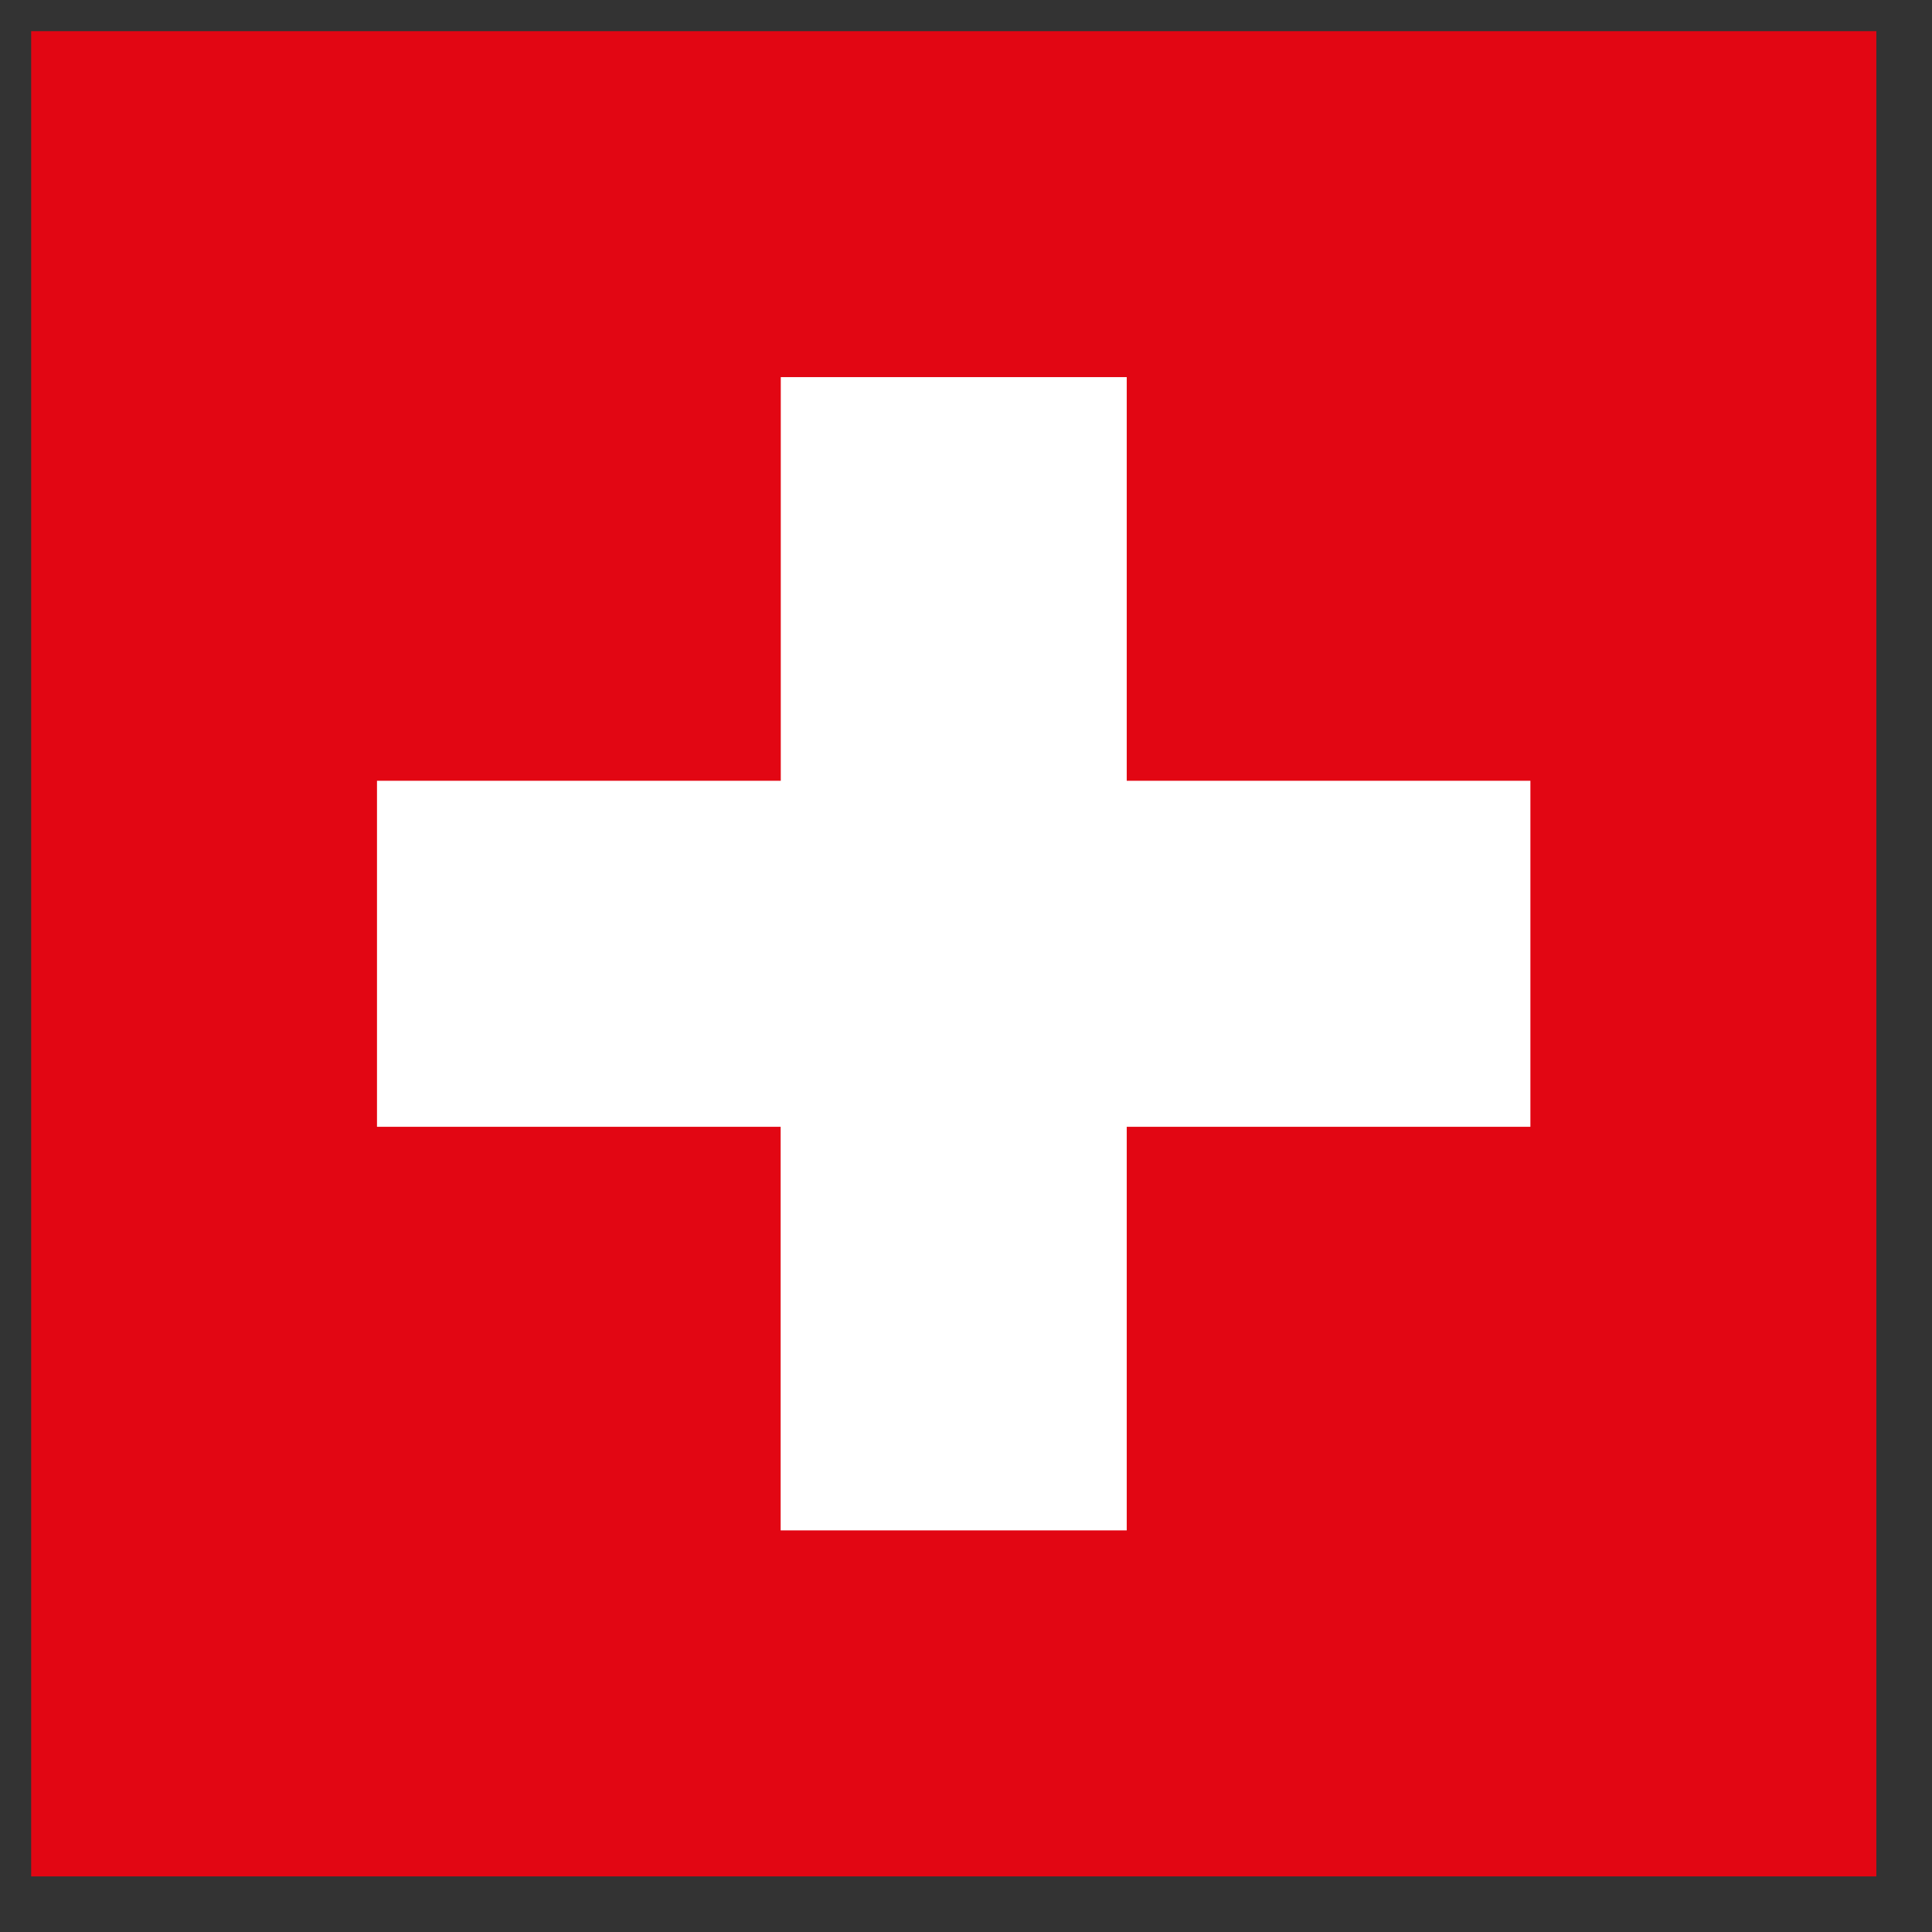
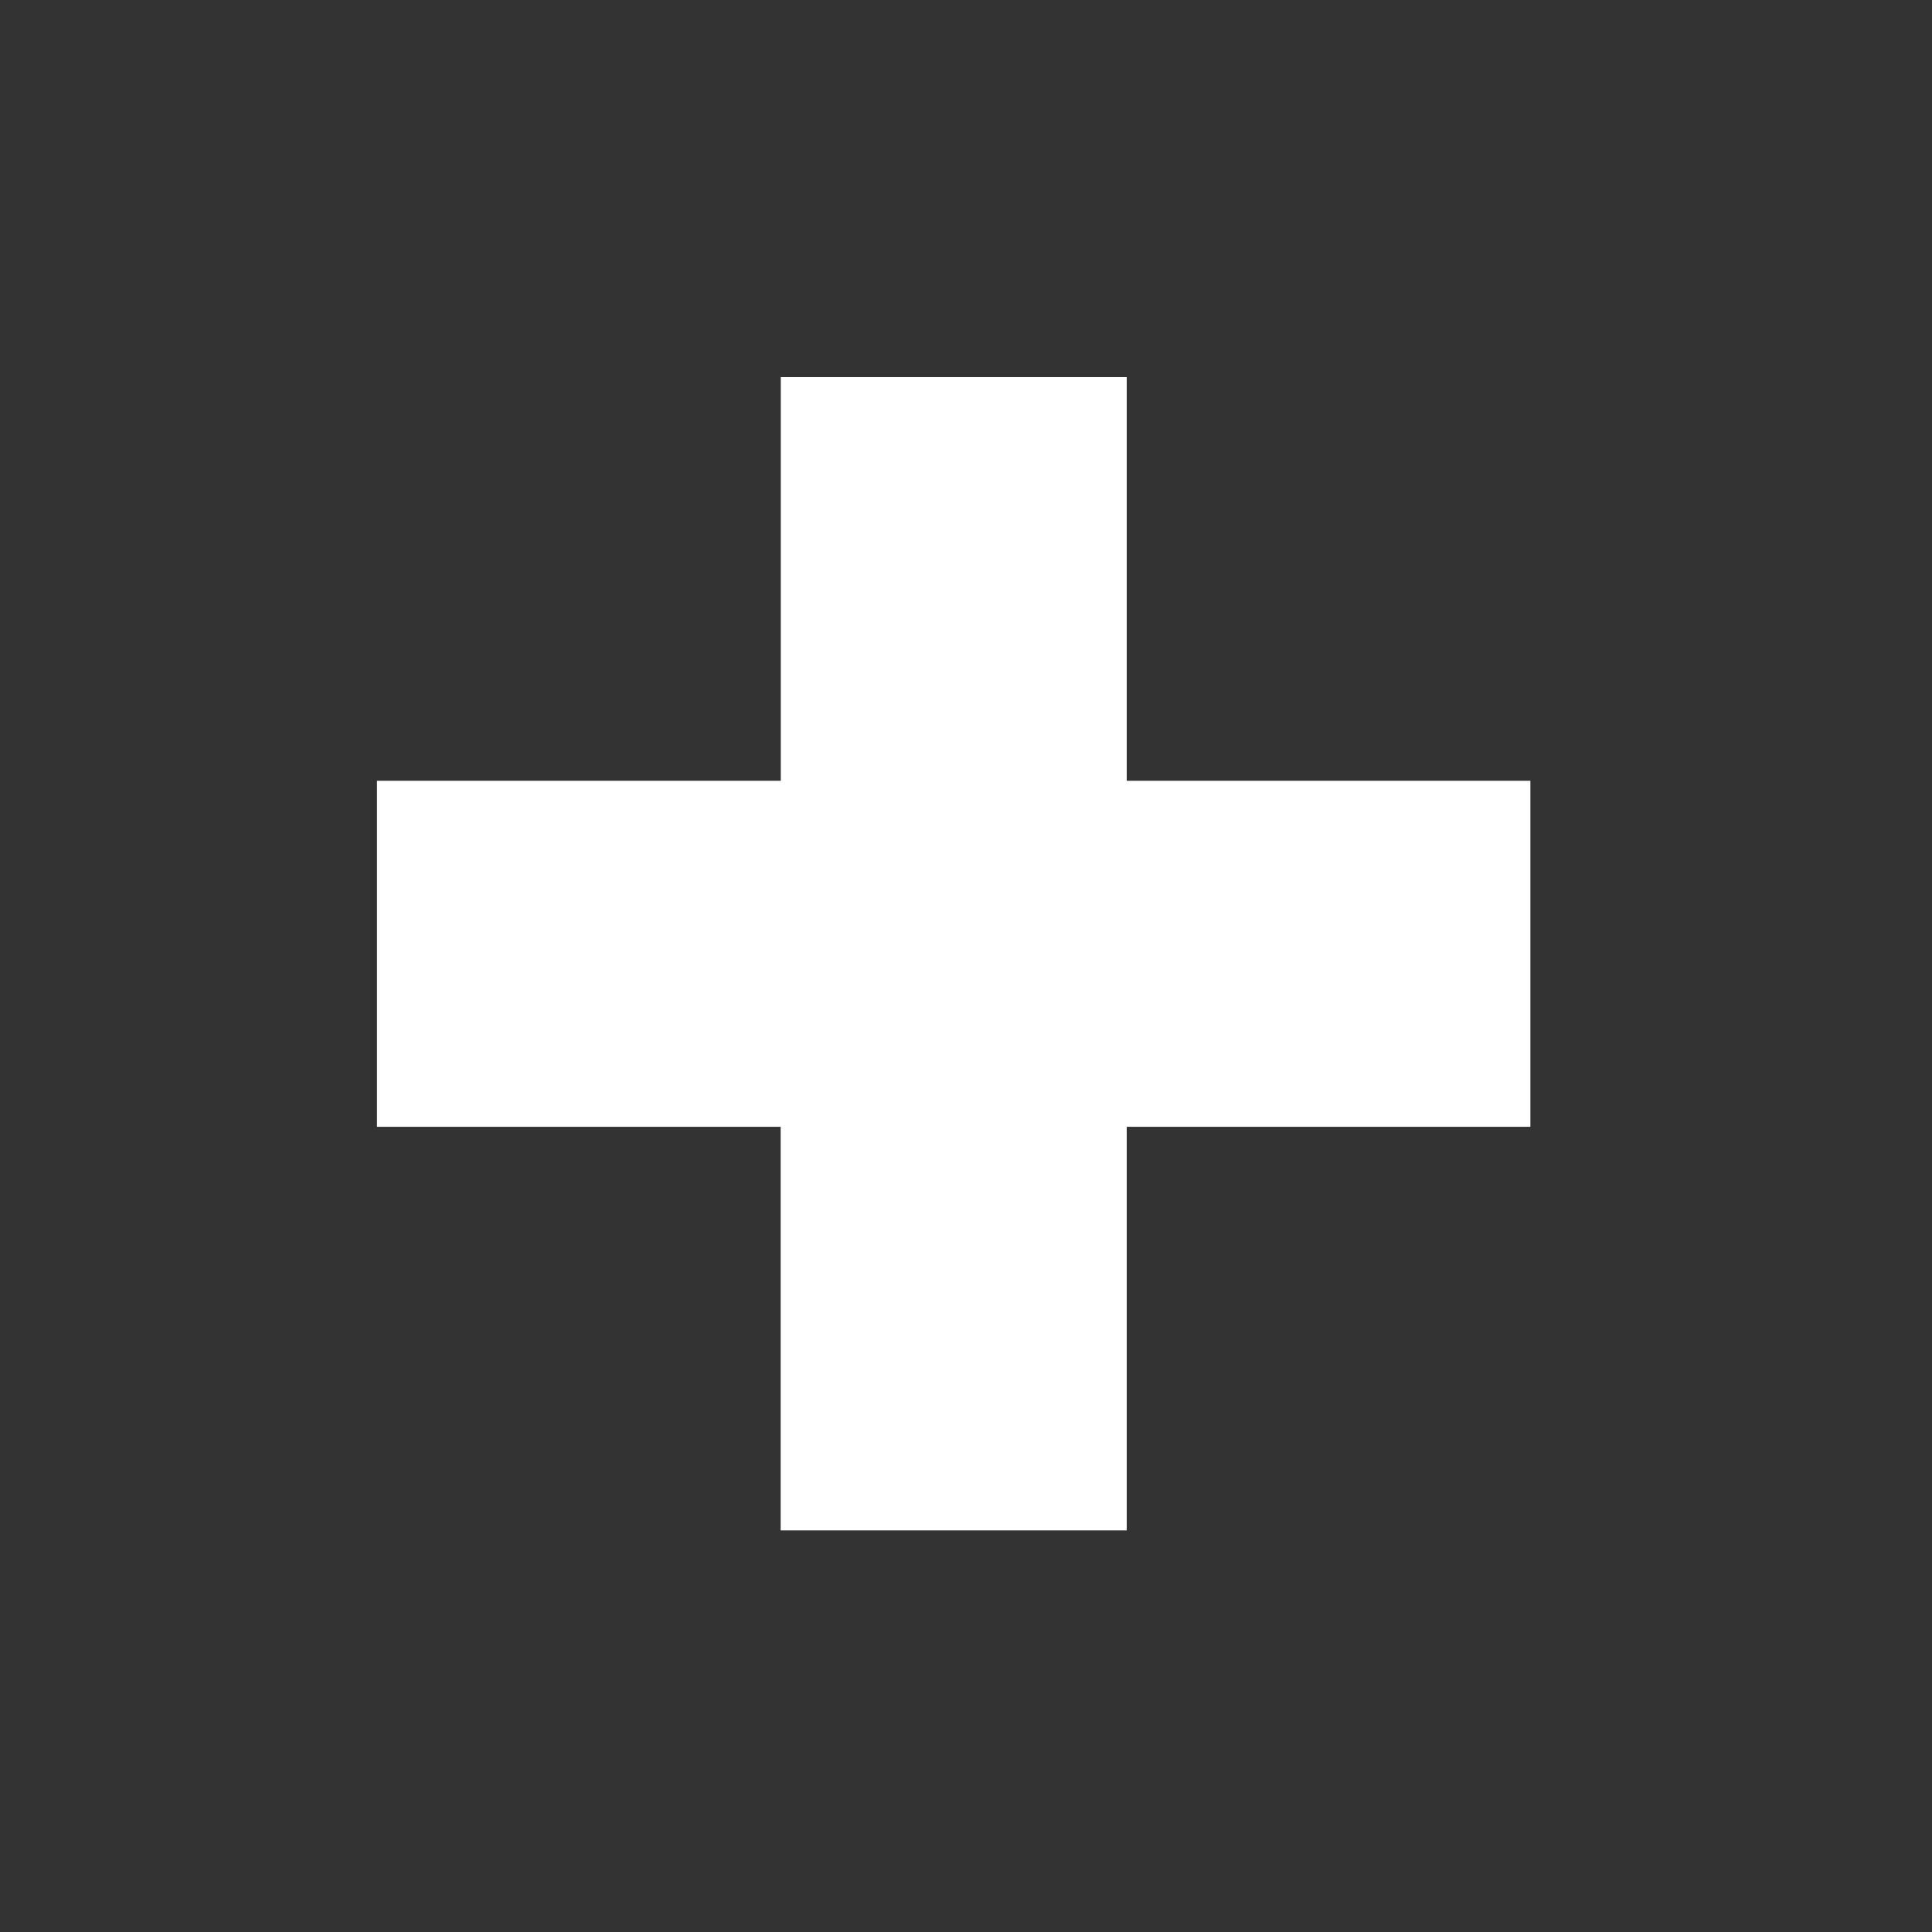
<svg xmlns="http://www.w3.org/2000/svg" version="1.1" width="31" height="31">
  <rect width="100%" height="100%" fill="#333333" stroke="none" />
  <svg width="31" height="31" viewBox="0 0 31 31" fill="none">
-     <path d="M30.107 0.5H0.5V30.108H30.107V0.5Z" fill="#E20613" />
    <path d="M18.079 12.528V6.051H12.528V12.528H6.049V18.08H12.526V24.556H18.079V18.08H24.556V12.528H18.079Z" fill="white" />
  </svg>
  <style>@media (prefers-color-scheme: light) { :root { filter: none; } }
@media (prefers-color-scheme: dark) { :root { filter: none; } }
</style>
</svg>